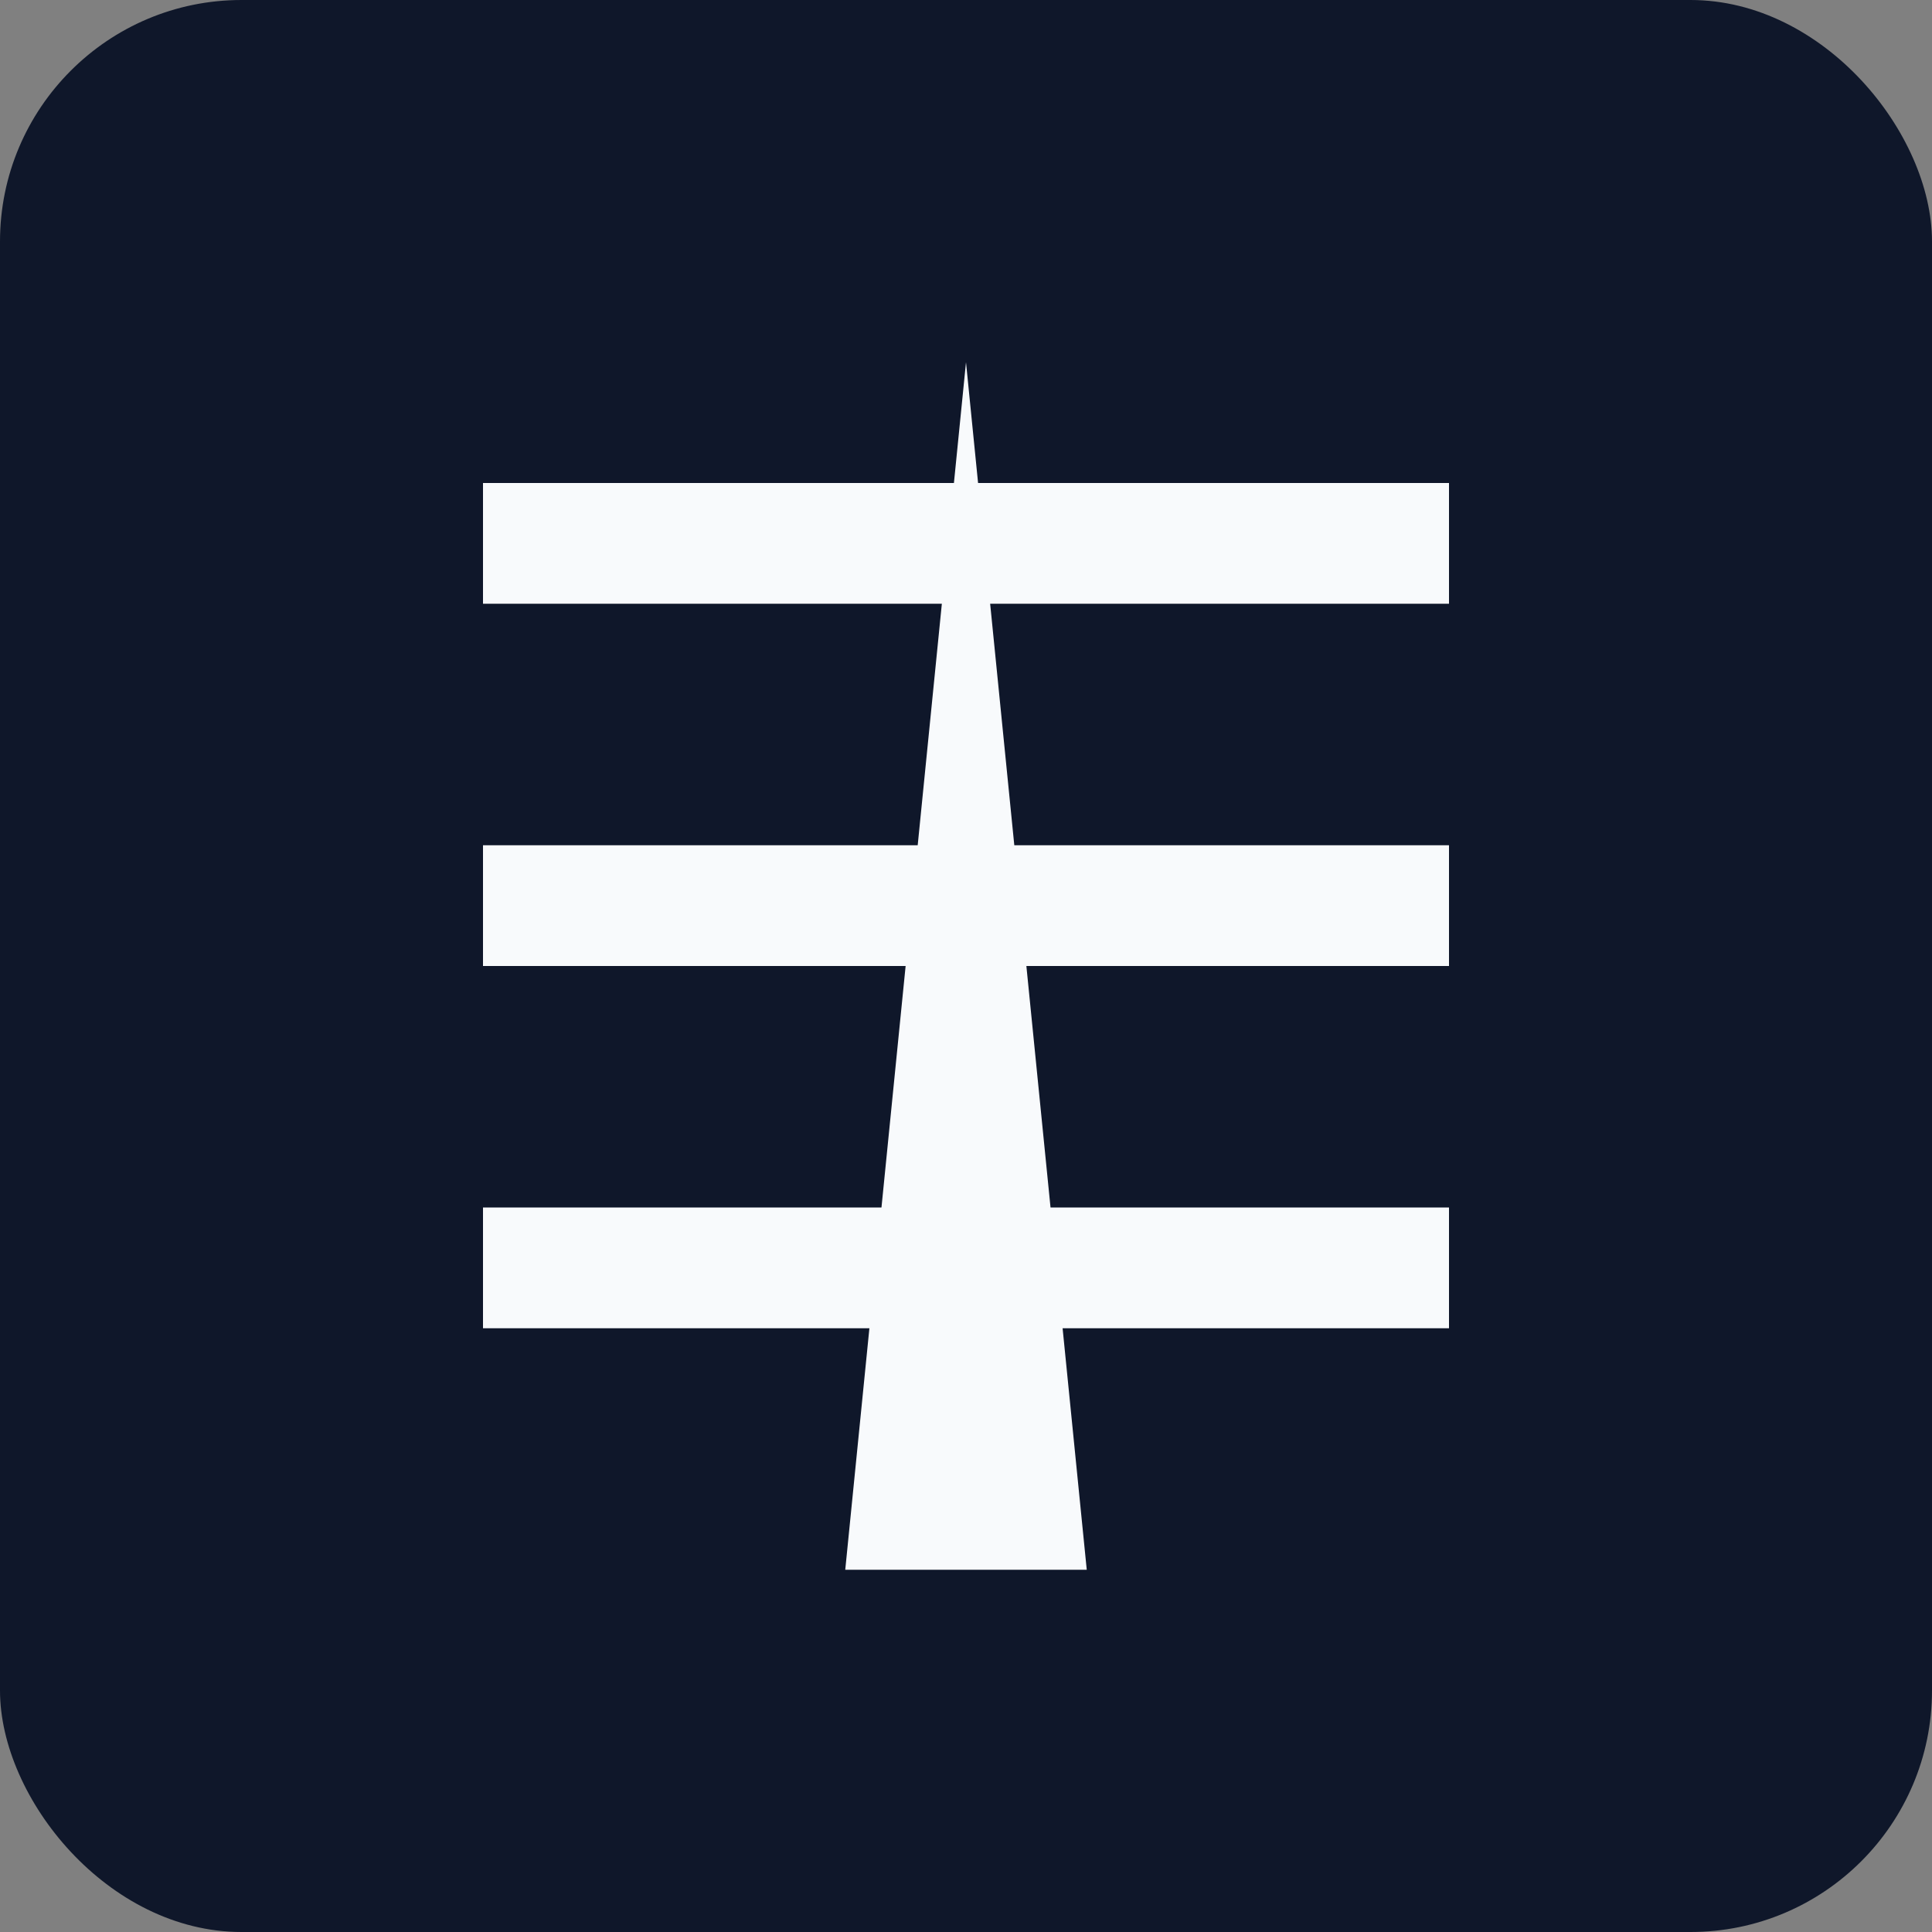
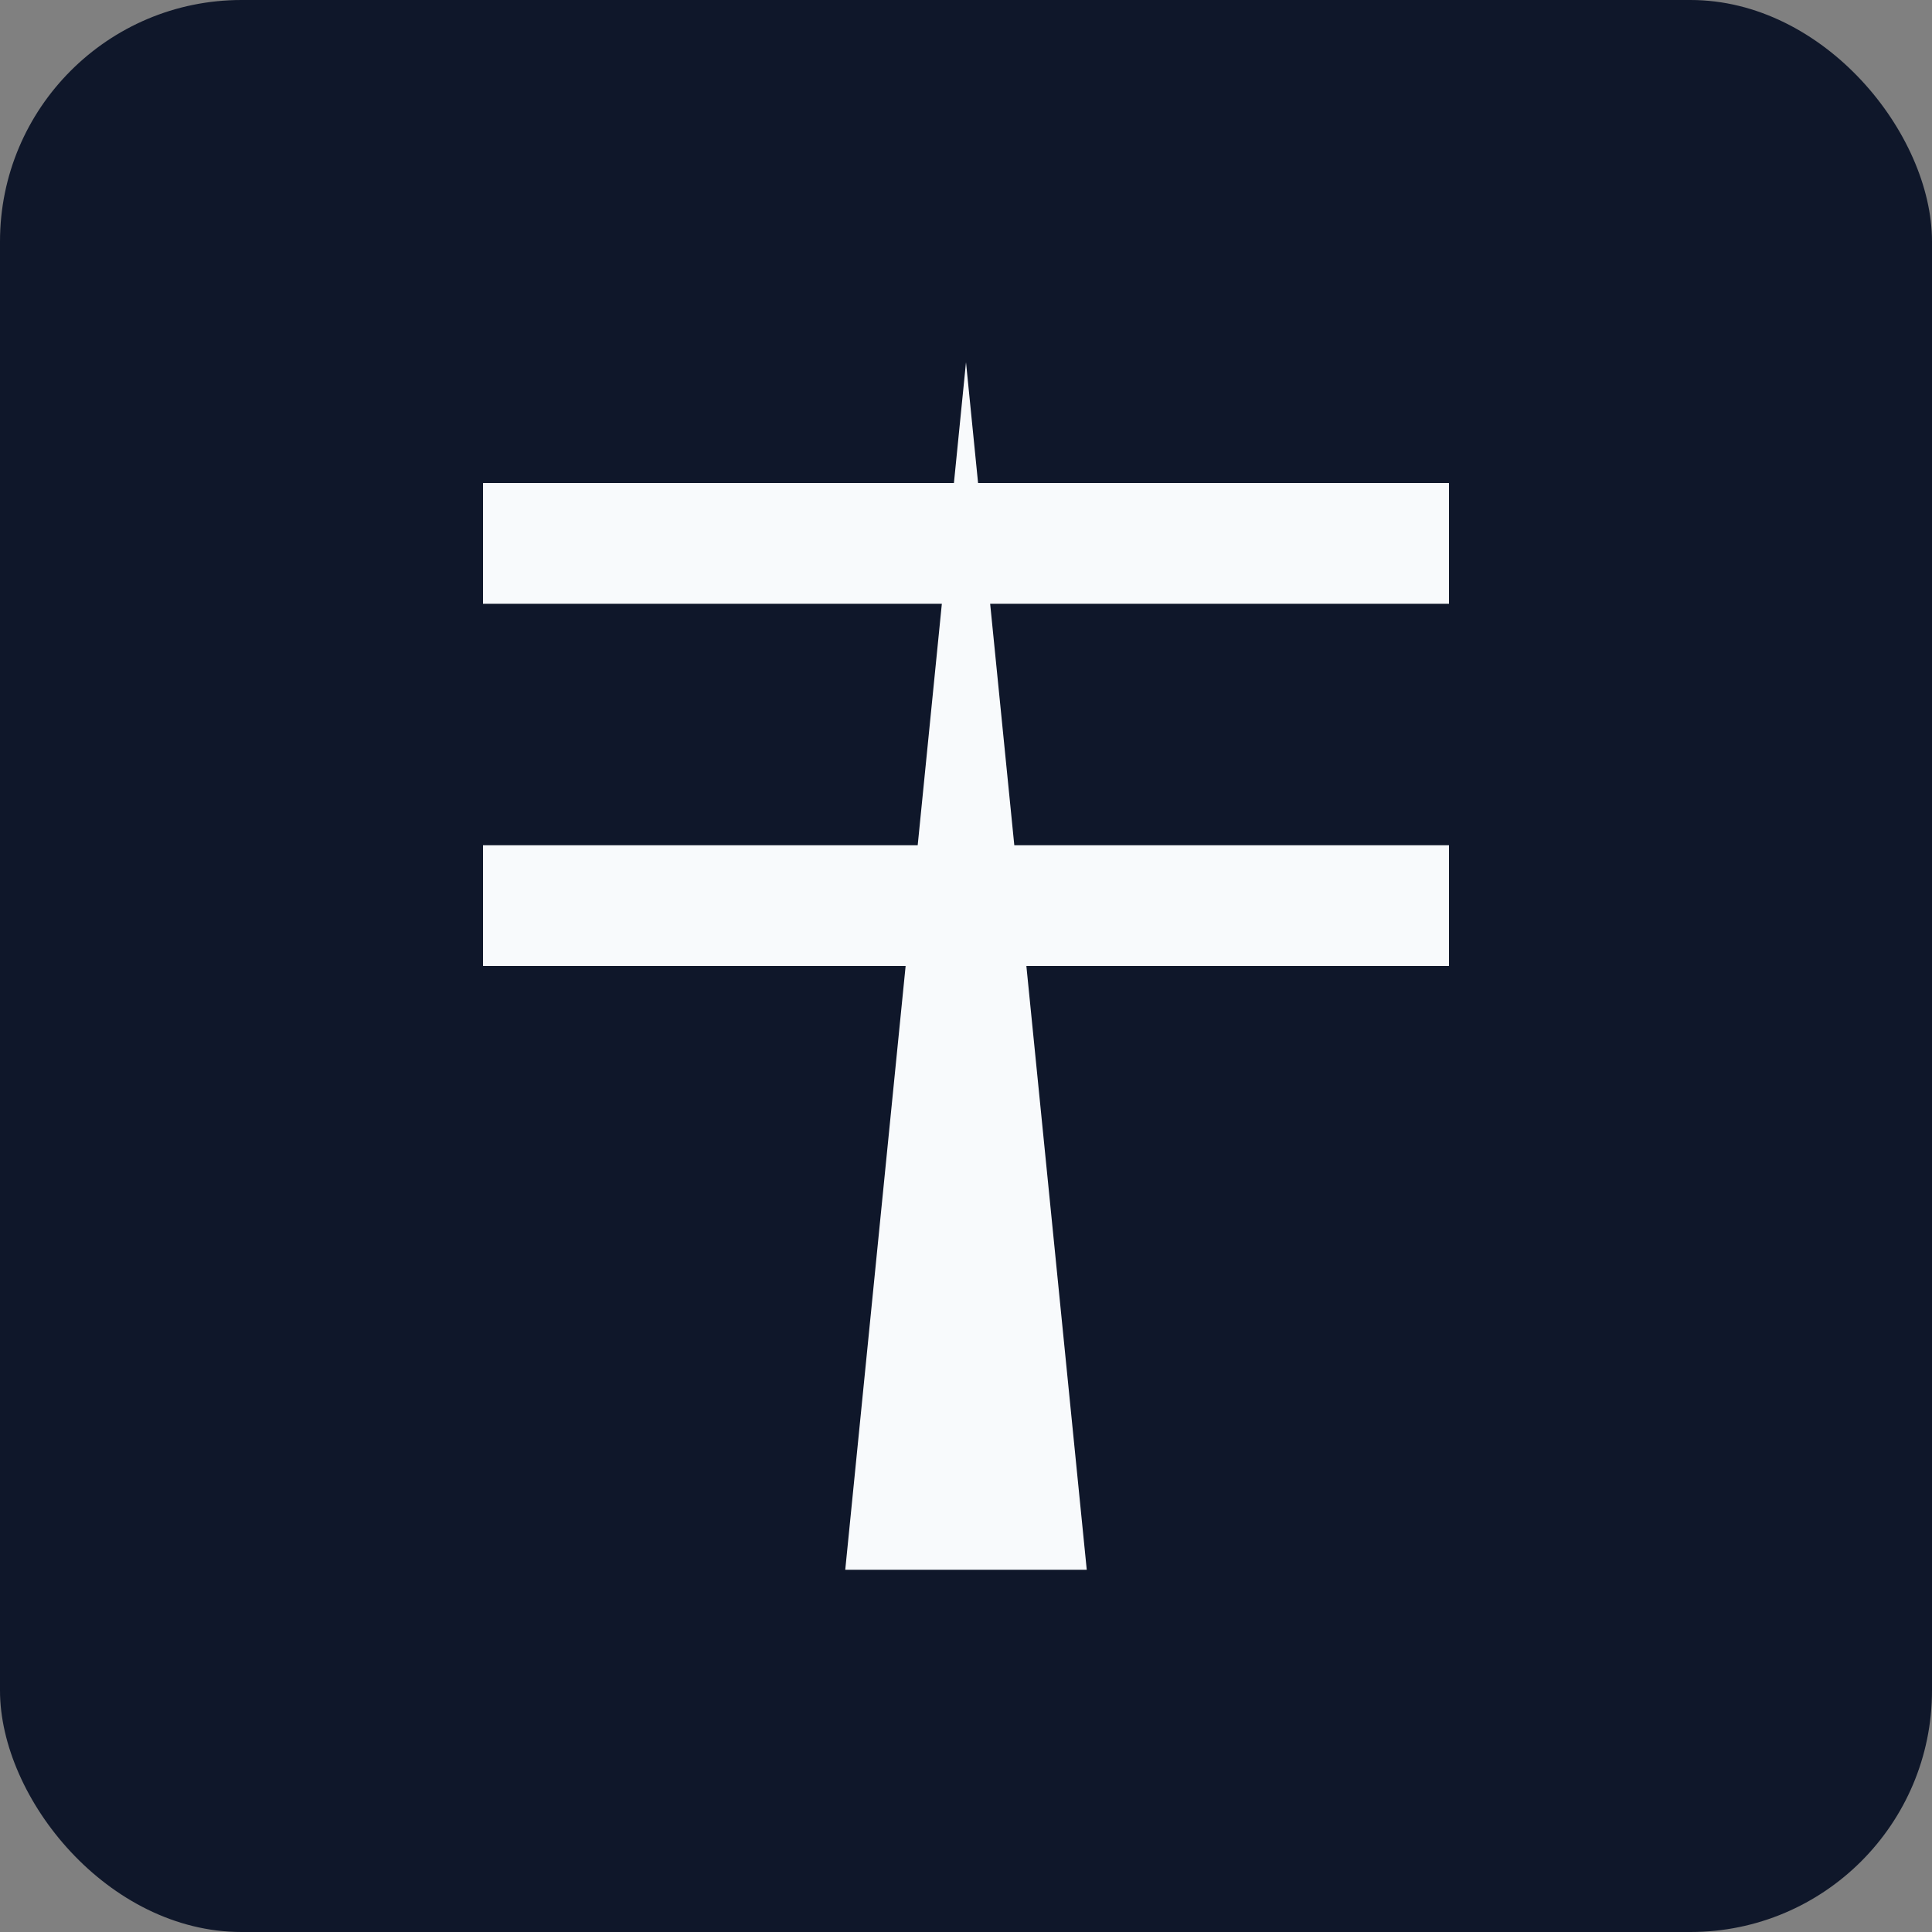
<svg xmlns="http://www.w3.org/2000/svg" width="32" height="32" viewBox="0 0 32 32" fill="none">
  <rect x="0" y="0" width="32" height="32" fill="#808080" stroke="none" />
  <rect width="32" height="32" rx="4" fill="#0F172A" />
  <path d="M8 8H24V10H8V8Z" fill="#F8FAFC" />
  <path d="M8 14H24V16H8V14Z" fill="#F8FAFC" />
-   <path d="M8 20H24V22H8V20Z" fill="#F8FAFC" />
  <path d="M16 6L18 26H14L16 6Z" fill="#F8FAFC" />
</svg>